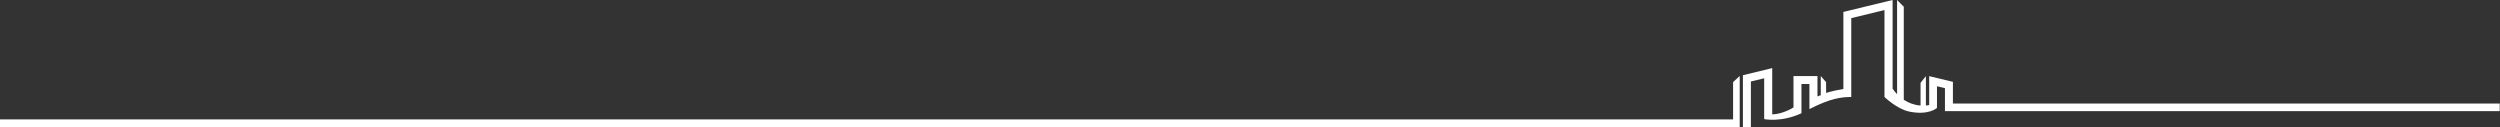
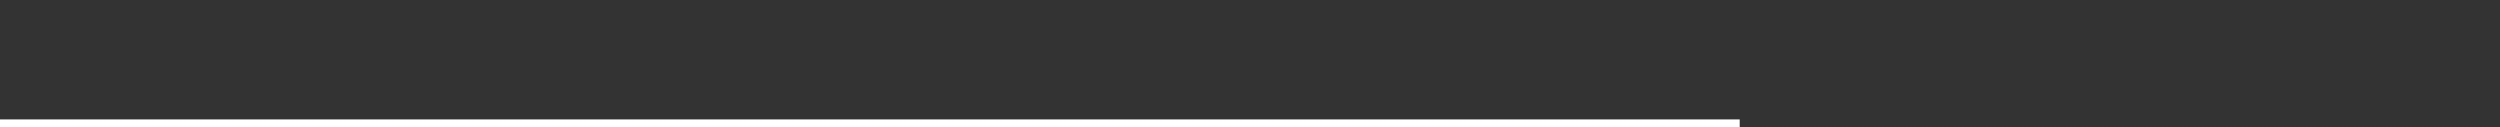
<svg xmlns="http://www.w3.org/2000/svg" version="1.1" id="Layer_1" x="0px" y="0px" viewBox="0 0 2951.3 150" style="enable-background:new 0 0 2951.3 150;" xml:space="preserve">
  <rect x="0" y="0" width="2951.3" height="150" fill="#333333" stroke="none" />
  <style type="text/css">
	.st0{fill:#FFFFFF;}
</style>
  <g id="Group_425" transform="translate(397.853 -269.914)">
-     <path id="Path_863" class="st0" d="M1648.1,410.9H-397.9v9h2053.8v-60.3l-7.8,7.2V410.9z" />
-     <path id="Path_864" class="st0" d="M1907.9,366.6l-28.3-6.8V394c-1.3,0.2-2.6,0.4-3.9,0.5v-34.7l-6.3,7.9v26.8   c-7.1-0.5-13.9-2.9-19.8-6.8V277.9l-7.9-8v111.2c-2-2-3.7-4.2-5.3-6.5V269.9l-58.1,14.1v90.9c-6.9,1.2-13.7,2.7-20.4,4.7v-12.7   l-6.3-7.2v22.6c-1.4,0.7-2.7,0.8-3.9,1.5v-24.1h-28.3v37c-5.3,3.6-16.6,8.2-25.1,8.2v-54.6l-34.6,8.4v61.2h9.4v-53.8l15.7-3.8v48.2   c0,0,19.7,4.3,44-6.9v-34.5h9.4v29.6c24.6-12.7,38-14.3,49.4-14.3v-93.1c5.4-1.3,31-7.5,39.2-9.5v102.6c0,0,14.7,14.3,29.5,17.3   c23,4.6,32.5-4.4,32.5-4.4v-25.6l9.4,2.3v27.1h654.9v-9h-645.5V366.6z" />
+     <path id="Path_863" class="st0" d="M1648.1,410.9H-397.9v9h2053.8v-60.3V410.9z" />
  </g>
</svg>